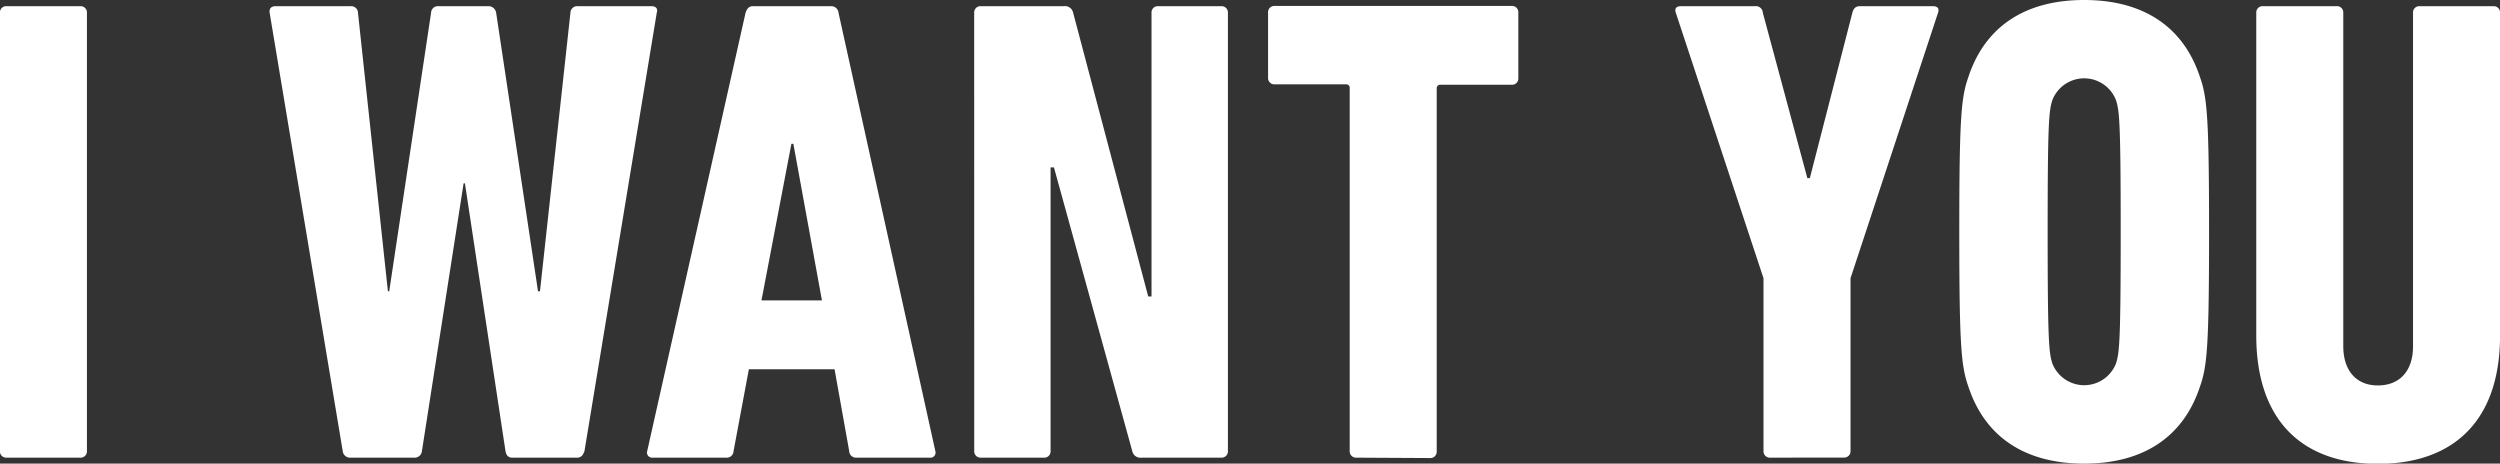
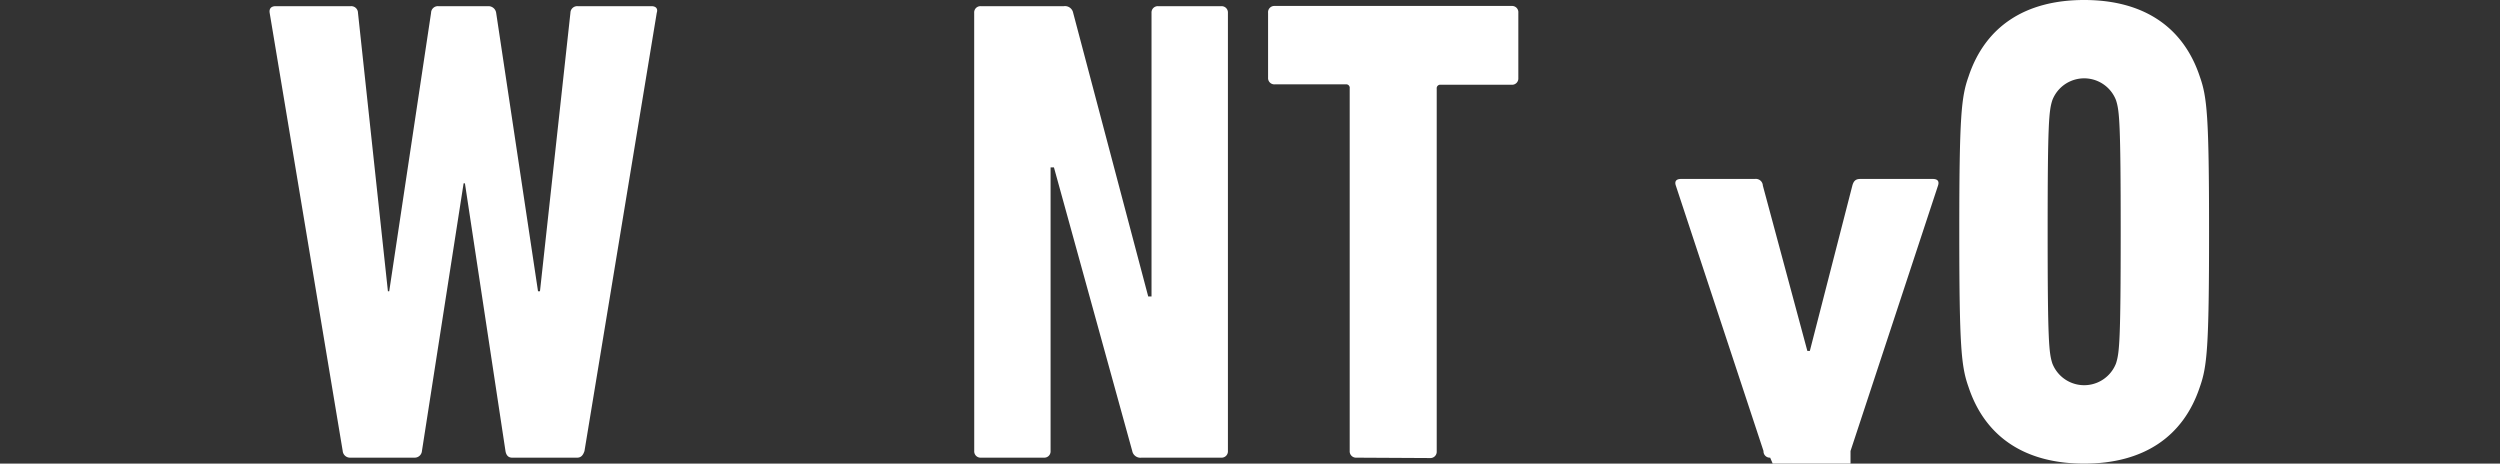
<svg xmlns="http://www.w3.org/2000/svg" height="106.56" viewBox="0 0 574.61 106.56" width="574.61">
  <rect x="0" y="0" width="574.61" height="106.56" fill="#333333" stroke="none" />
  <g fill="#fff" transform="translate(-7.02 -23.05)">
-     <path d="m7 26a1.44 1.44 0 0 1 1.53-1.53h17a1.44 1.44 0 0 1 1.47 1.53v100.71a1.45 1.45 0 0 1 -1.52 1.53h-16.93a1.45 1.45 0 0 1 -1.55-1.53z" />
    <path d="m124.72 128.24c-.91 0-1.37-.62-1.52-1.53l-9.32-61.53h-.3l-9.58 61.53a1.67 1.67 0 0 1 -1.68 1.53h-14.85a1.68 1.68 0 0 1 -1.68-1.53l-16.79-100.71c-.15-.92.31-1.53 1.38-1.53h17.25a1.55 1.55 0 0 1 1.67 1.53l6.88 64h.3l9.62-64a1.56 1.56 0 0 1 1.68-1.53h11.45a1.79 1.79 0 0 1 1.83 1.53l9.62 64h.45l7-64a1.56 1.56 0 0 1 1.68-1.53h16.94c1.07 0 1.53.61 1.22 1.53l-16.61 100.71c-.3.91-.76 1.53-1.67 1.53z" />
-     <path d="m178.38 26c.31-.92.76-1.53 1.68-1.53h18a1.66 1.66 0 0 1 1.69 1.53l22.25 100.71a1.17 1.17 0 0 1 -1.22 1.53h-16.9a1.57 1.57 0 0 1 -1.68-1.53l-3.36-18.78h-19.7l-3.51 18.78a1.57 1.57 0 0 1 -1.67 1.53h-16.96a1.17 1.17 0 0 1 -1.22-1.53zm17.56 66.1-6.57-36h-.45l-6.88 36z" />
    <path d="m230.93 26a1.44 1.44 0 0 1 1.53-1.53h19.08a1.91 1.91 0 0 1 2.14 1.53l17.25 65.19h.76v-65.19a1.44 1.44 0 0 1 1.53-1.53h14.5a1.45 1.45 0 0 1 1.53 1.53v100.71a1.45 1.45 0 0 1 -1.53 1.53h-18.32a1.91 1.91 0 0 1 -2.14-1.53l-18-65.19h-.77v65.19a1.44 1.44 0 0 1 -1.52 1.53h-14.5a1.45 1.45 0 0 1 -1.53-1.53z" />
    <path d="m318.77 128.24a1.45 1.45 0 0 1 -1.53-1.53v-83.36a.8.8 0 0 0 -.91-.91h-16.33a1.44 1.44 0 0 1 -1.52-1.53v-14.91a1.44 1.44 0 0 1 1.52-1.58h54.5a1.44 1.44 0 0 1 1.5 1.58v15a1.44 1.44 0 0 1 -1.53 1.53h-16.31a.81.81 0 0 0 -.92.91v83.36a1.45 1.45 0 0 1 -1.52 1.53z" />
-     <path d="m413.88 128.24a1.45 1.45 0 0 1 -1.53-1.53v-39.71l-20.15-61c-.31-.92 0-1.53 1.22-1.53h16.95a1.61 1.61 0 0 1 1.83 1.53l10.23 38h.57l9.77-38c.3-1.07.76-1.53 1.83-1.53h16.64c1.22 0 1.53.61 1.22 1.53l-20.11 61v39.69a1.45 1.45 0 0 1 -1.53 1.53z" />
+     <path d="m413.88 128.24a1.45 1.45 0 0 1 -1.53-1.53l-20.15-61c-.31-.92 0-1.53 1.22-1.53h16.95a1.61 1.61 0 0 1 1.83 1.53l10.23 38h.57l9.77-38c.3-1.07.76-1.53 1.83-1.53h16.64c1.22 0 1.53.61 1.22 1.53l-20.11 61v39.69a1.45 1.45 0 0 1 -1.53 1.53z" />
    <path d="m459.49 112.05c-1.68-4.73-2.14-9-2.14-35.72s.46-31 2.14-35.72c3.82-11.45 13-17.56 26.56-17.56s22.75 6.11 26.57 17.56c1.68 4.73 2.14 9 2.14 35.72s-.46 31-2.14 35.72c-3.82 11.45-13 17.56-26.57 17.56s-22.74-6.11-26.56-17.56zm33.89-5.49c.77-2.45 1.07-5 1.07-30.23s-.3-27.79-1.07-30.23a7.84 7.84 0 0 0 -14.65 0c-.77 2.44-1.07 5-1.07 30.23s.3 27.78 1.07 30.23a7.85 7.85 0 0 0 14.65 0z" />
-     <path d="m525.61 100.15v-74.15a1.44 1.44 0 0 1 1.53-1.53h16.94a1.44 1.44 0 0 1 1.53 1.53v76.64c0 5.49 2.9 9 7.94 9 5.19 0 8.09-3.51 8.09-9v-76.64a1.44 1.44 0 0 1 1.52-1.53h17a1.44 1.44 0 0 1 1.48 1.53v74.2c0 19.54-10.69 29.46-28.09 29.46s-27.94-9.97-27.94-29.51z" />
  </g>
</svg>